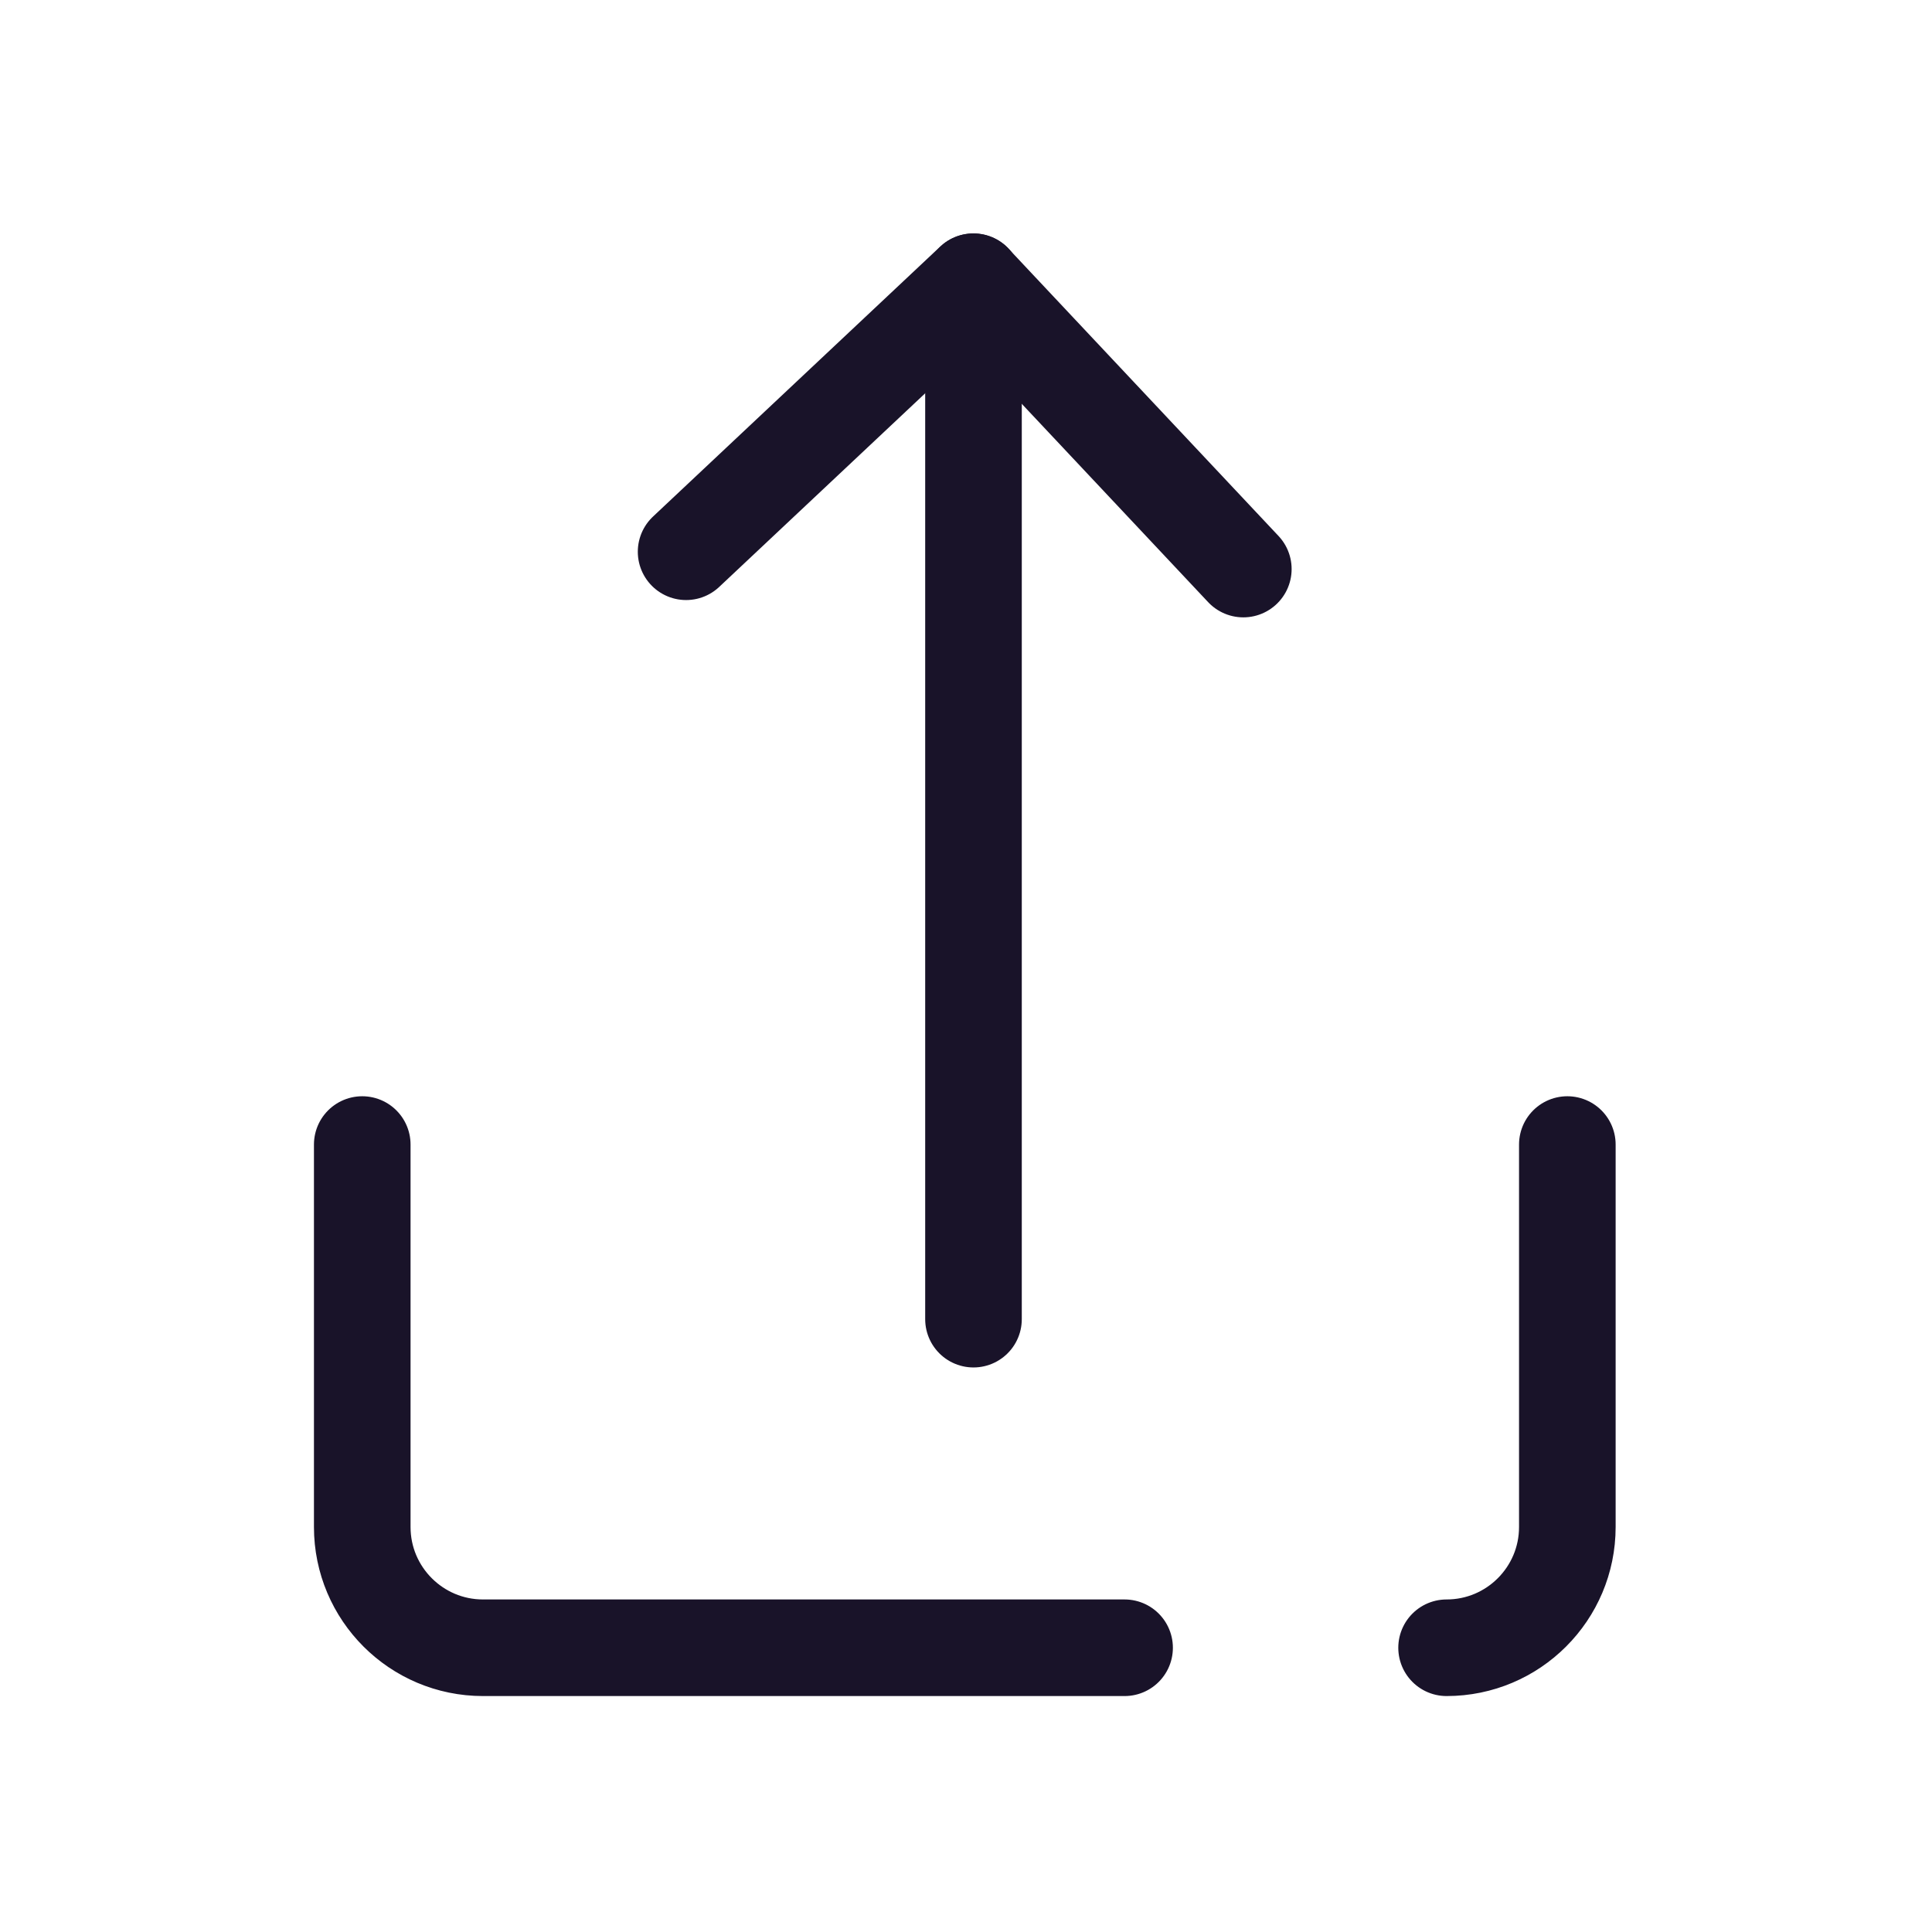
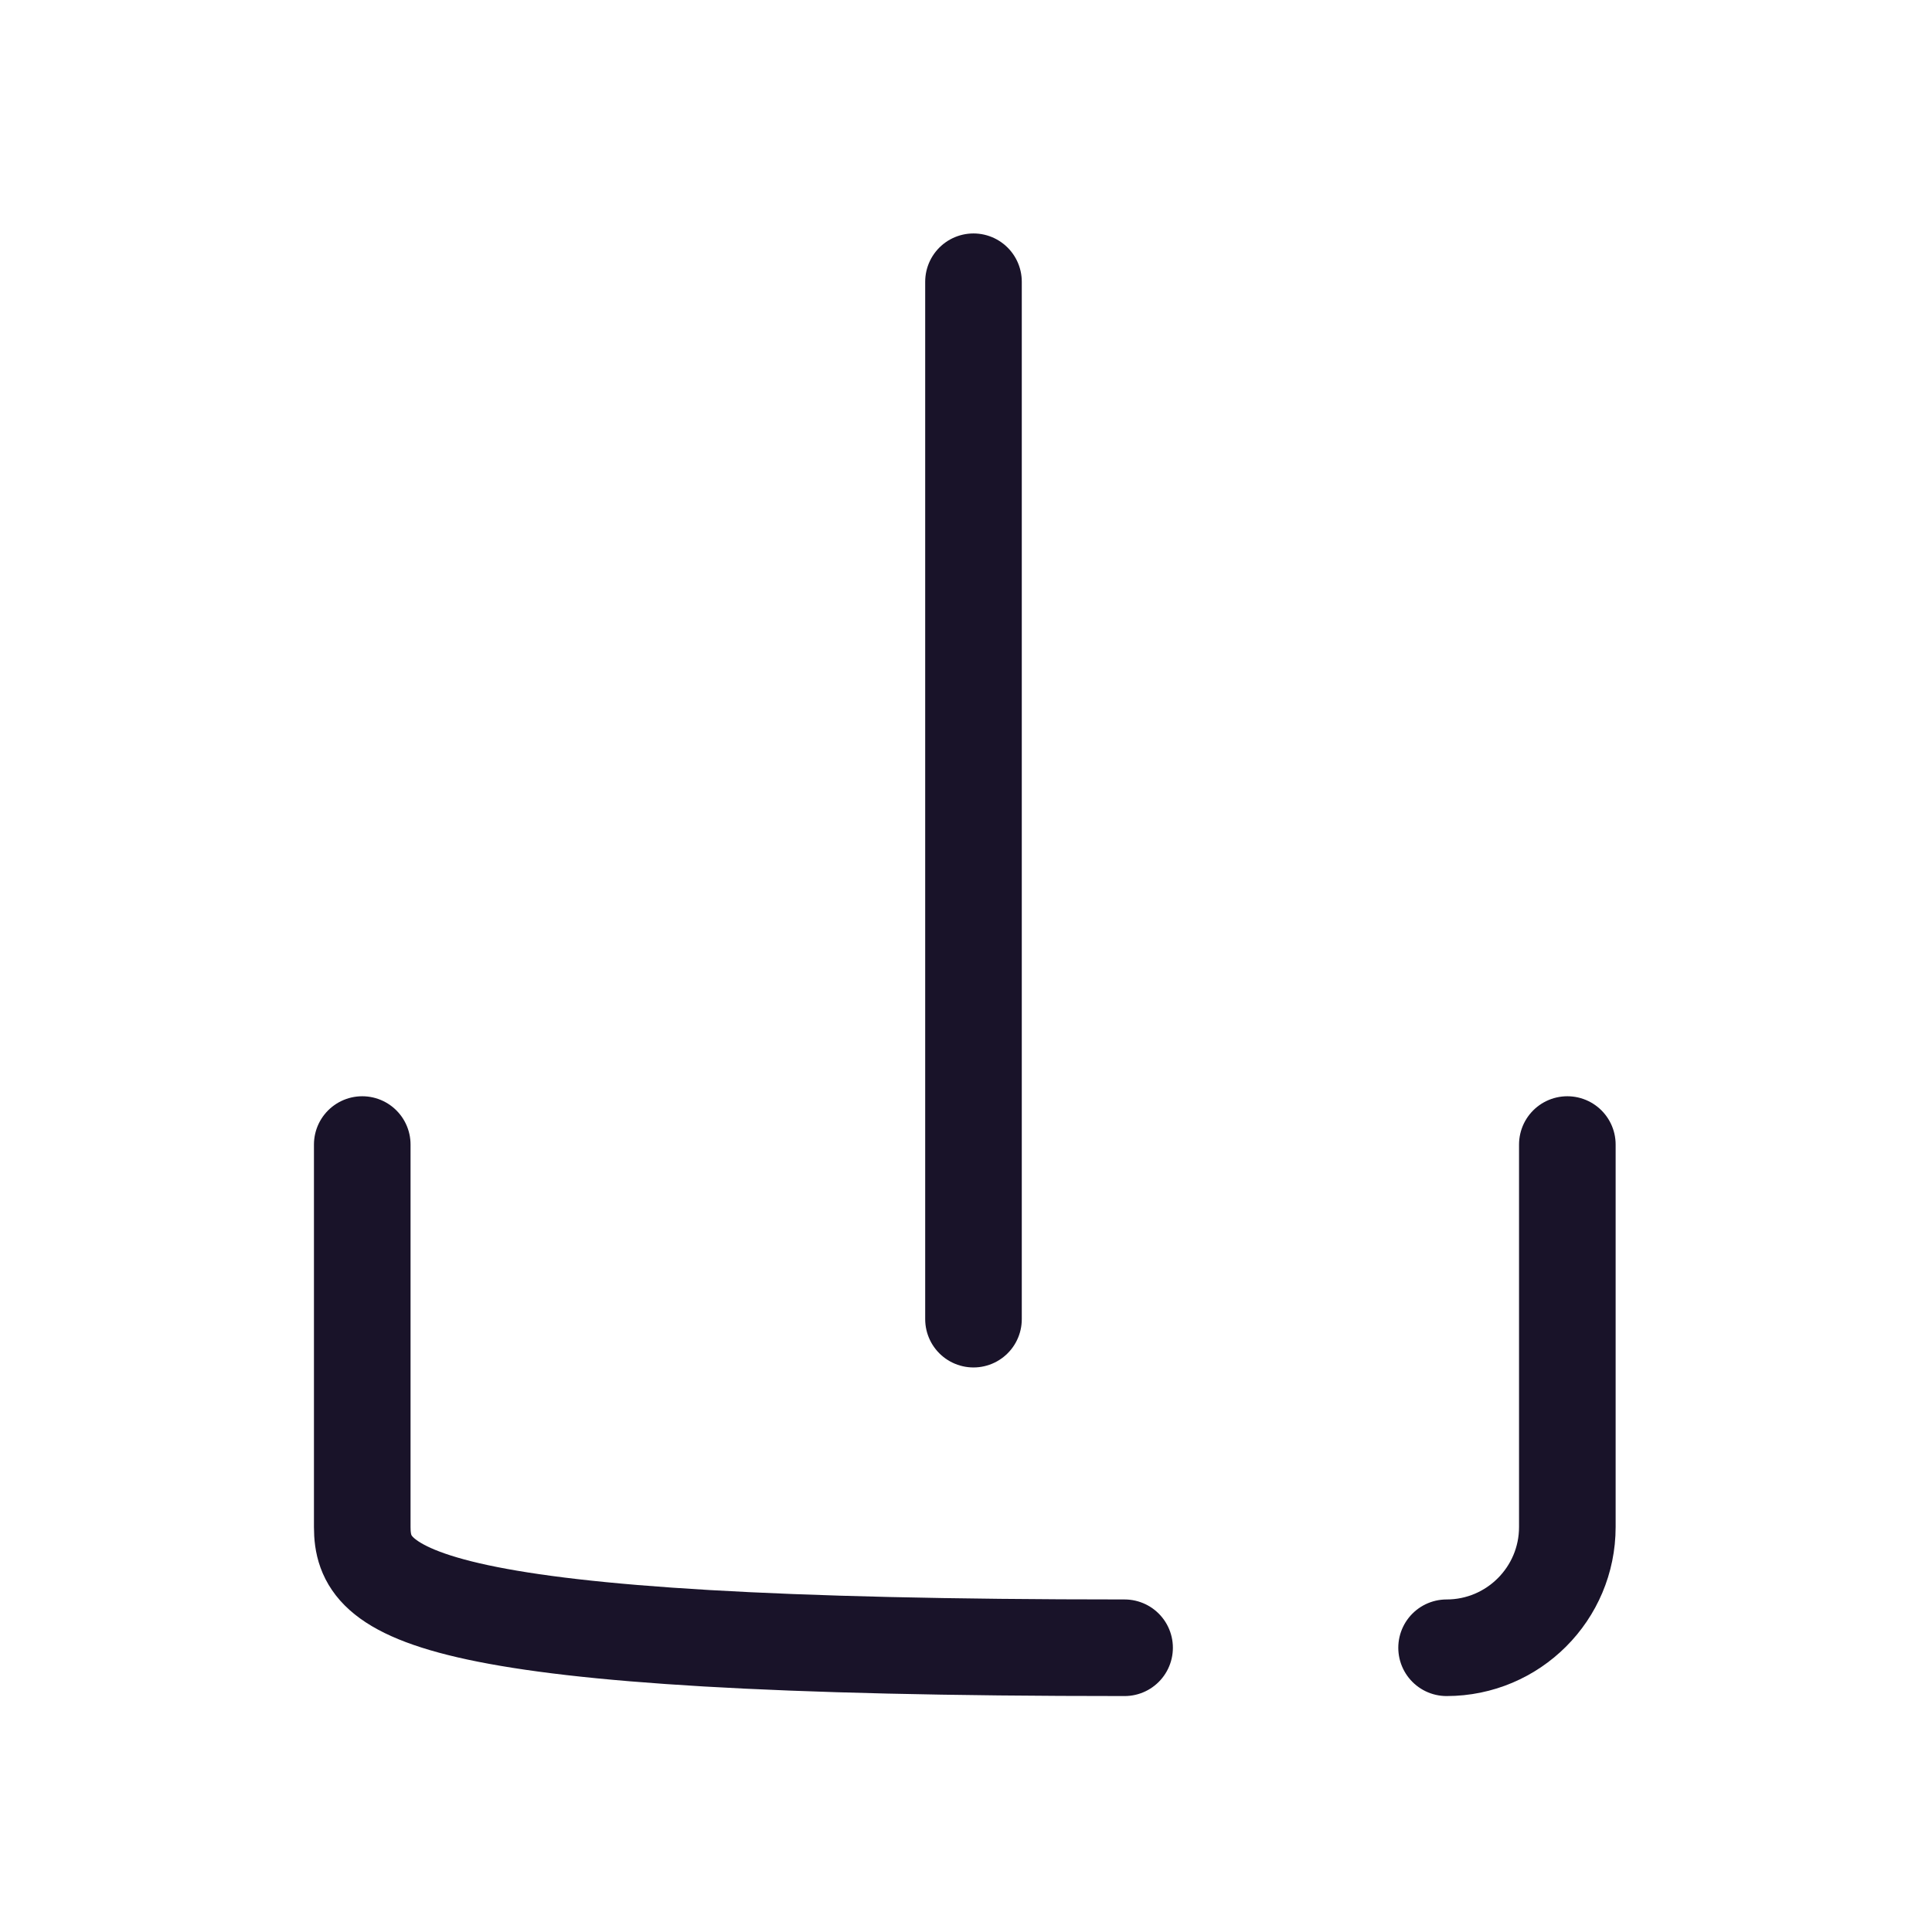
<svg xmlns="http://www.w3.org/2000/svg" width="24" height="24" viewBox="0 0 24 24" fill="none">
  <path d="M12.093 3.5V16.387" stroke="#191329" stroke-width="1.2" stroke-linecap="round" stroke-linejoin="round" />
-   <path d="M8.523 6.854L12.091 3.5L15.445 7.069" stroke="#191329" stroke-width="1.2" stroke-linecap="round" stroke-linejoin="round" />
-   <path d="M13.97 20.469H6C5.172 20.469 4.5 19.797 4.5 18.969V14.218" stroke="#191329" stroke-width="1.2" stroke-linecap="round" stroke-linejoin="round" />
+   <path d="M13.97 20.469C5.172 20.469 4.5 19.797 4.5 18.969V14.218" stroke="#191329" stroke-width="1.2" stroke-linecap="round" stroke-linejoin="round" />
  <path d="M19.47 14.218V18.969C19.47 19.797 18.798 20.469 17.97 20.469" stroke="#191329" stroke-width="1.2" stroke-linecap="round" stroke-linejoin="round" />
</svg>